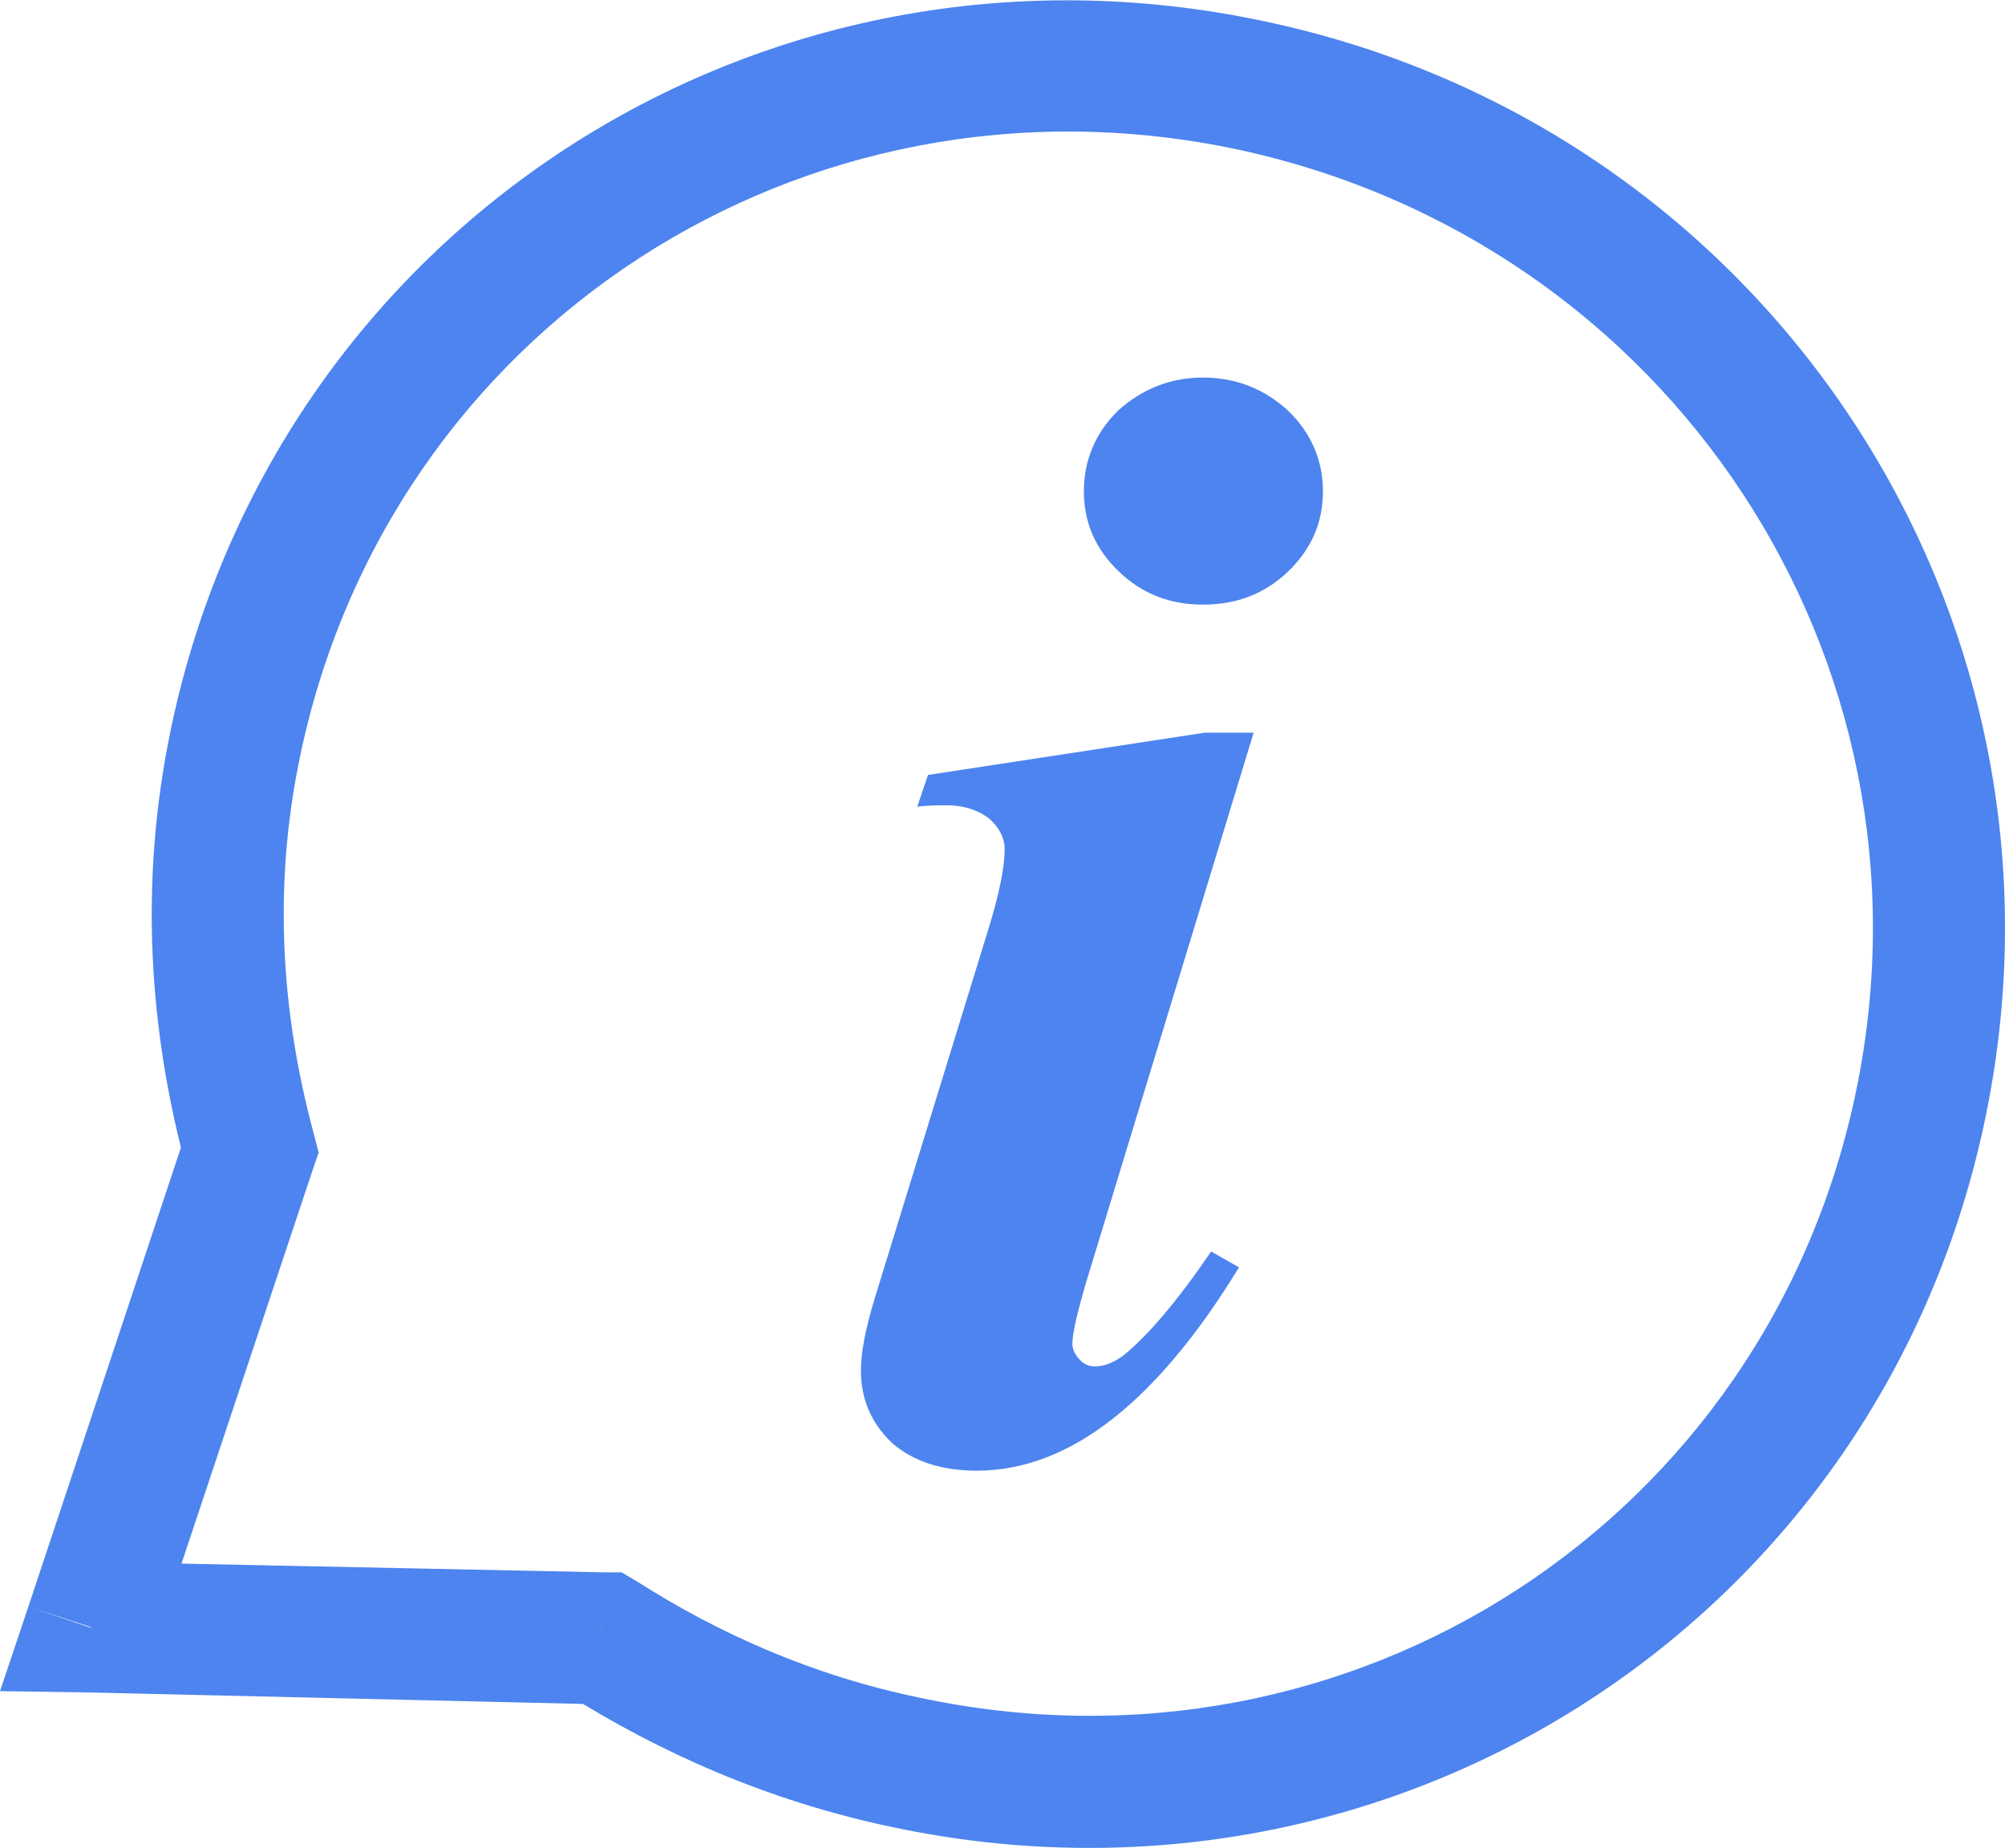
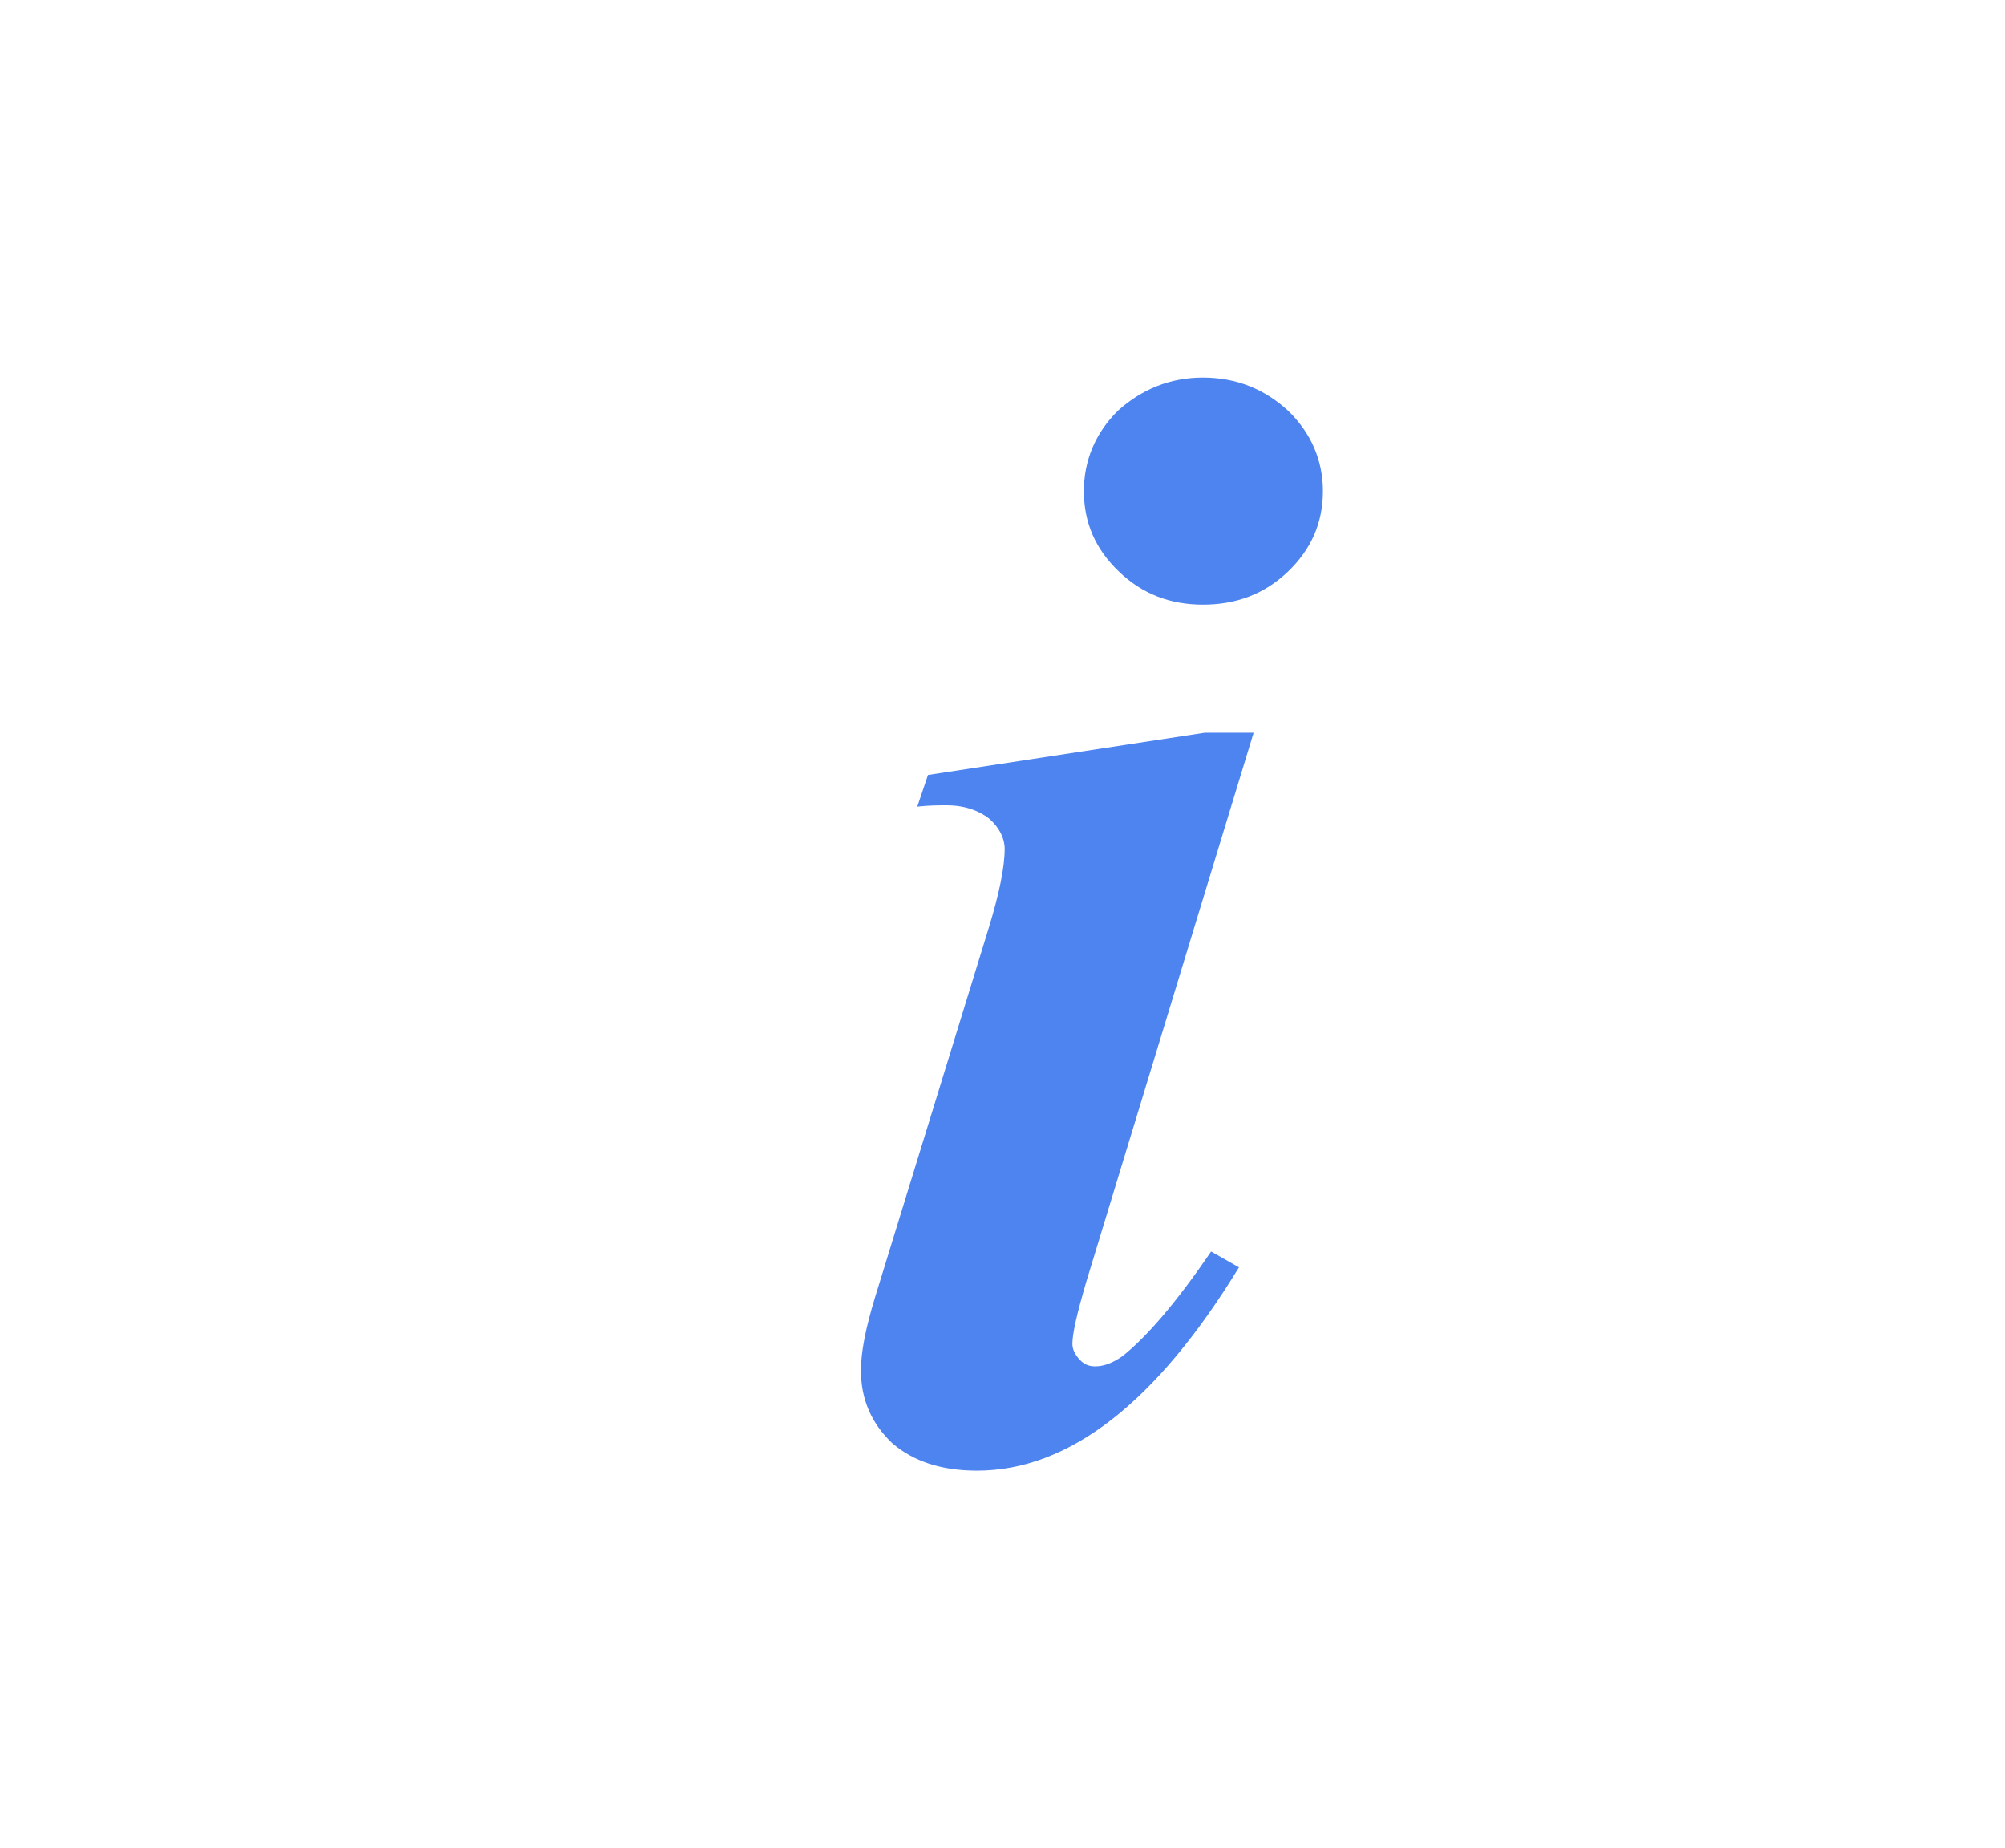
<svg xmlns="http://www.w3.org/2000/svg" fill="none" fill-rule="evenodd" stroke="black" stroke-width="0.501" stroke-linejoin="bevel" stroke-miterlimit="10" font-family="Times New Roman" font-size="16" style="font-variant-ligatures:none" version="1.1" overflow="visible" width="15.189pt" height="14pt" viewBox="973.311 -5041.5 15.189 14">
  <defs>
	</defs>
  <g id="Layer 1" transform="scale(1 -1)">
    <g id="Group" fill-rule="nonzero" stroke-linejoin="miter" stroke="none" stroke-width="0.25" fill="#4d84ef">
      <path d="M 982.424,5038.64 C 982.68,5038.64 982.894,5038.55 983.068,5038.39 C 983.245,5038.22 983.333,5038.01 983.333,5037.78 C 983.333,5037.54 983.245,5037.34 983.068,5037.17 C 982.89,5037 982.676,5036.92 982.424,5036.92 C 982.177,5036.92 981.965,5037 981.788,5037.17 C 981.61,5037.34 981.522,5037.54 981.522,5037.78 C 981.522,5038.01 981.608,5038.22 981.781,5038.39 C 981.959,5038.55 982.173,5038.64 982.424,5038.64 Z M 982.808,5035.95 L 981.54,5031.79 C 981.47,5031.55 981.435,5031.4 981.435,5031.32 C 981.435,5031.28 981.454,5031.24 981.491,5031.2 C 981.528,5031.16 981.567,5031.15 981.608,5031.15 C 981.678,5031.15 981.748,5031.18 981.818,5031.23 C 982.004,5031.38 982.227,5031.64 982.486,5032.02 L 982.697,5031.9 C 982.074,5030.88 981.412,5030.36 980.712,5030.36 C 980.444,5030.36 980.229,5030.43 980.068,5030.57 C 979.912,5030.72 979.833,5030.9 979.833,5031.12 C 979.833,5031.26 979.869,5031.44 979.939,5031.67 L 980.798,5034.46 C 980.881,5034.73 980.922,5034.93 980.922,5035.07 C 980.922,5035.15 980.883,5035.23 980.804,5035.3 C 980.726,5035.36 980.619,5035.4 980.483,5035.4 C 980.421,5035.4 980.347,5035.4 980.26,5035.39 L 980.341,5035.63 L 982.437,5035.95 L 982.808,5035.95 Z" marker-start="none" marker-end="none" />
-       <path d="M 975.09,5035.85 L 975.58,5035.75 L 975.09,5035.85 Z M 975.203,5032.79 L 975.677,5032.63 L 975.725,5032.77 L 975.686,5032.92 L 975.203,5032.79 Z M 974,5029.17 L 973.526,5029.33 L 973.311,5028.69 L 973.989,5028.68 L 974,5029.17 Z M 977.871,5029.09 L 978.138,5029.52 L 978.02,5029.59 L 977.881,5029.59 L 977.871,5029.09 Z M 982.883,5041.34 C 979.066,5042.15 975.38,5039.76 974.6,5035.95 L 975.58,5035.75 C 976.247,5039.01 979.396,5041.06 982.676,5040.37 L 982.883,5041.34 Z M 974.6,5035.95 C 974.366,5034.81 974.44,5033.7 974.72,5032.66 L 975.686,5032.92 C 975.441,5033.83 975.38,5034.78 975.58,5035.75 L 974.6,5035.95 Z M 974.729,5032.95 L 973.526,5029.33 L 974.474,5029.02 L 975.677,5032.63 L 974.729,5032.95 Z M 973.989,5028.68 L 977.86,5028.59 L 977.881,5029.59 L 974.011,5029.67 L 973.989,5028.68 Z M 977.603,5028.67 C 978.302,5028.23 979.119,5027.86 980.072,5027.66 L 980.279,5028.64 C 979.458,5028.81 978.751,5029.13 978.138,5029.52 L 977.603,5028.67 Z M 980.072,5027.66 C 983.889,5026.85 987.575,5029.24 988.355,5033.05 L 987.375,5033.25 C 986.708,5029.99 983.559,5027.94 980.279,5028.64 L 980.072,5027.66 Z M 988.355,5033.05 C 989.134,5036.85 986.698,5040.54 982.883,5041.34 L 982.676,5040.37 C 985.959,5039.67 988.043,5036.51 987.375,5033.25 L 988.355,5033.05 Z" marker-start="none" marker-end="none" />
    </g>
  </g>
</svg>